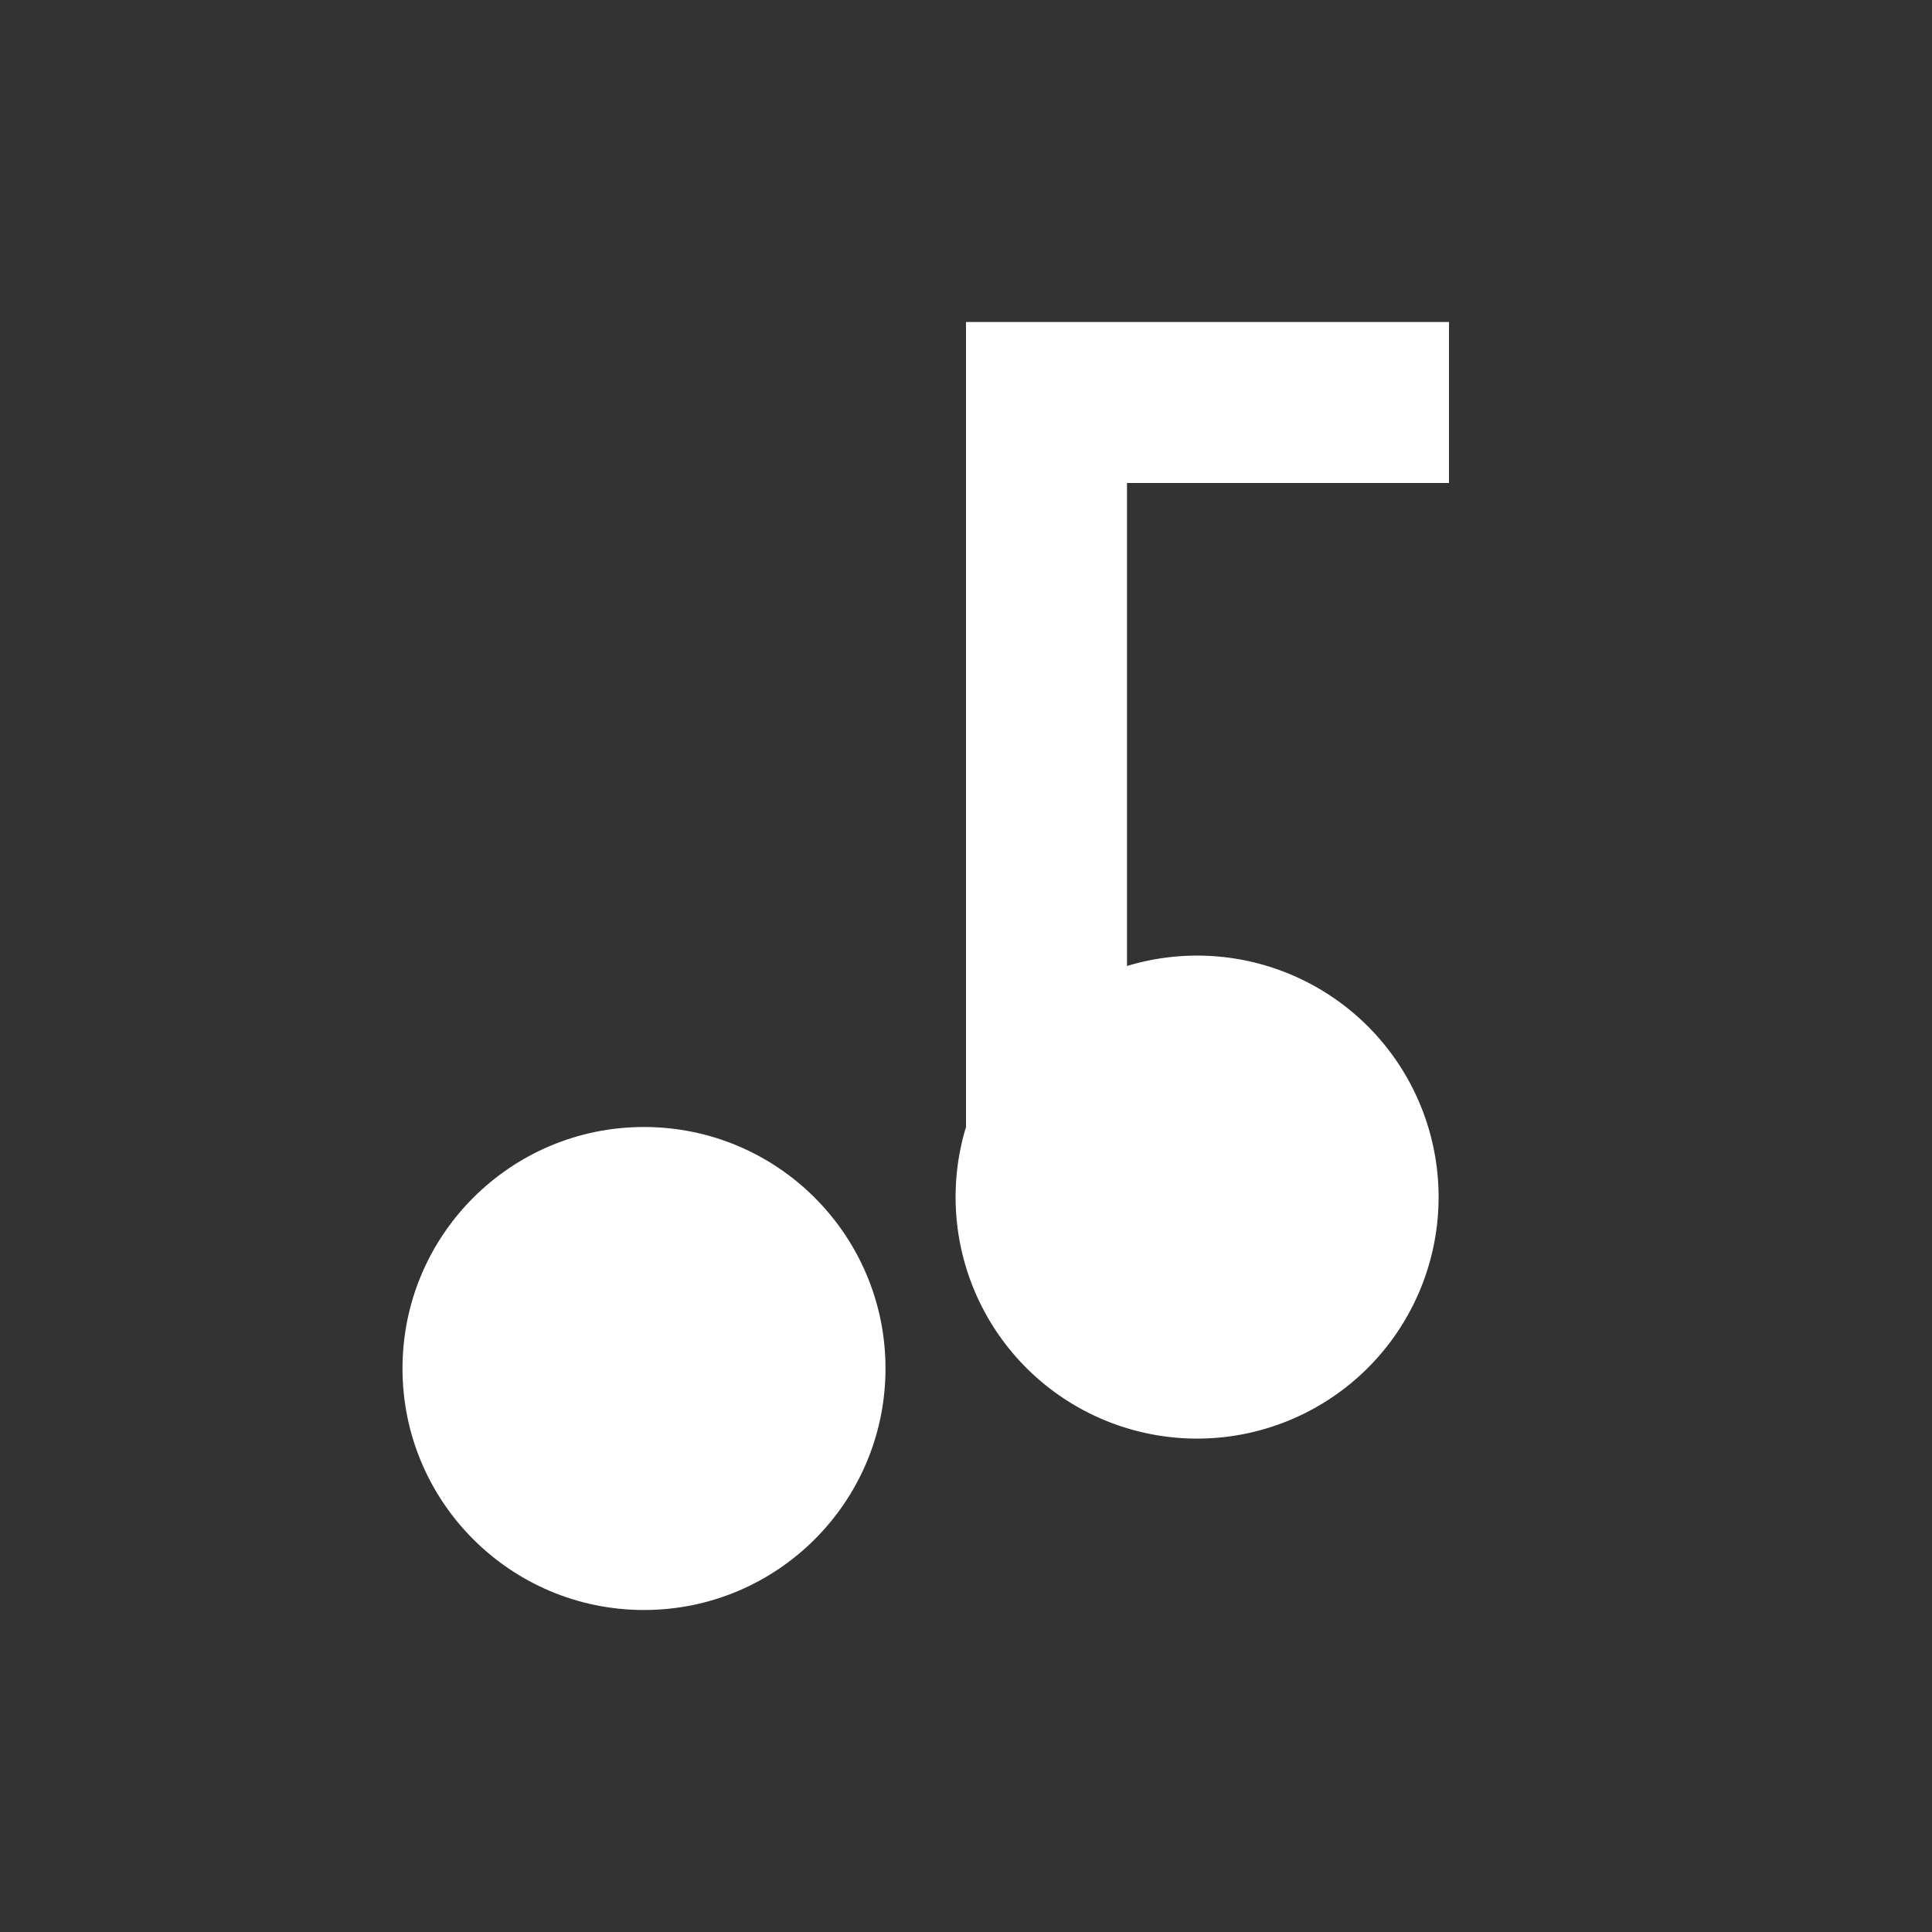
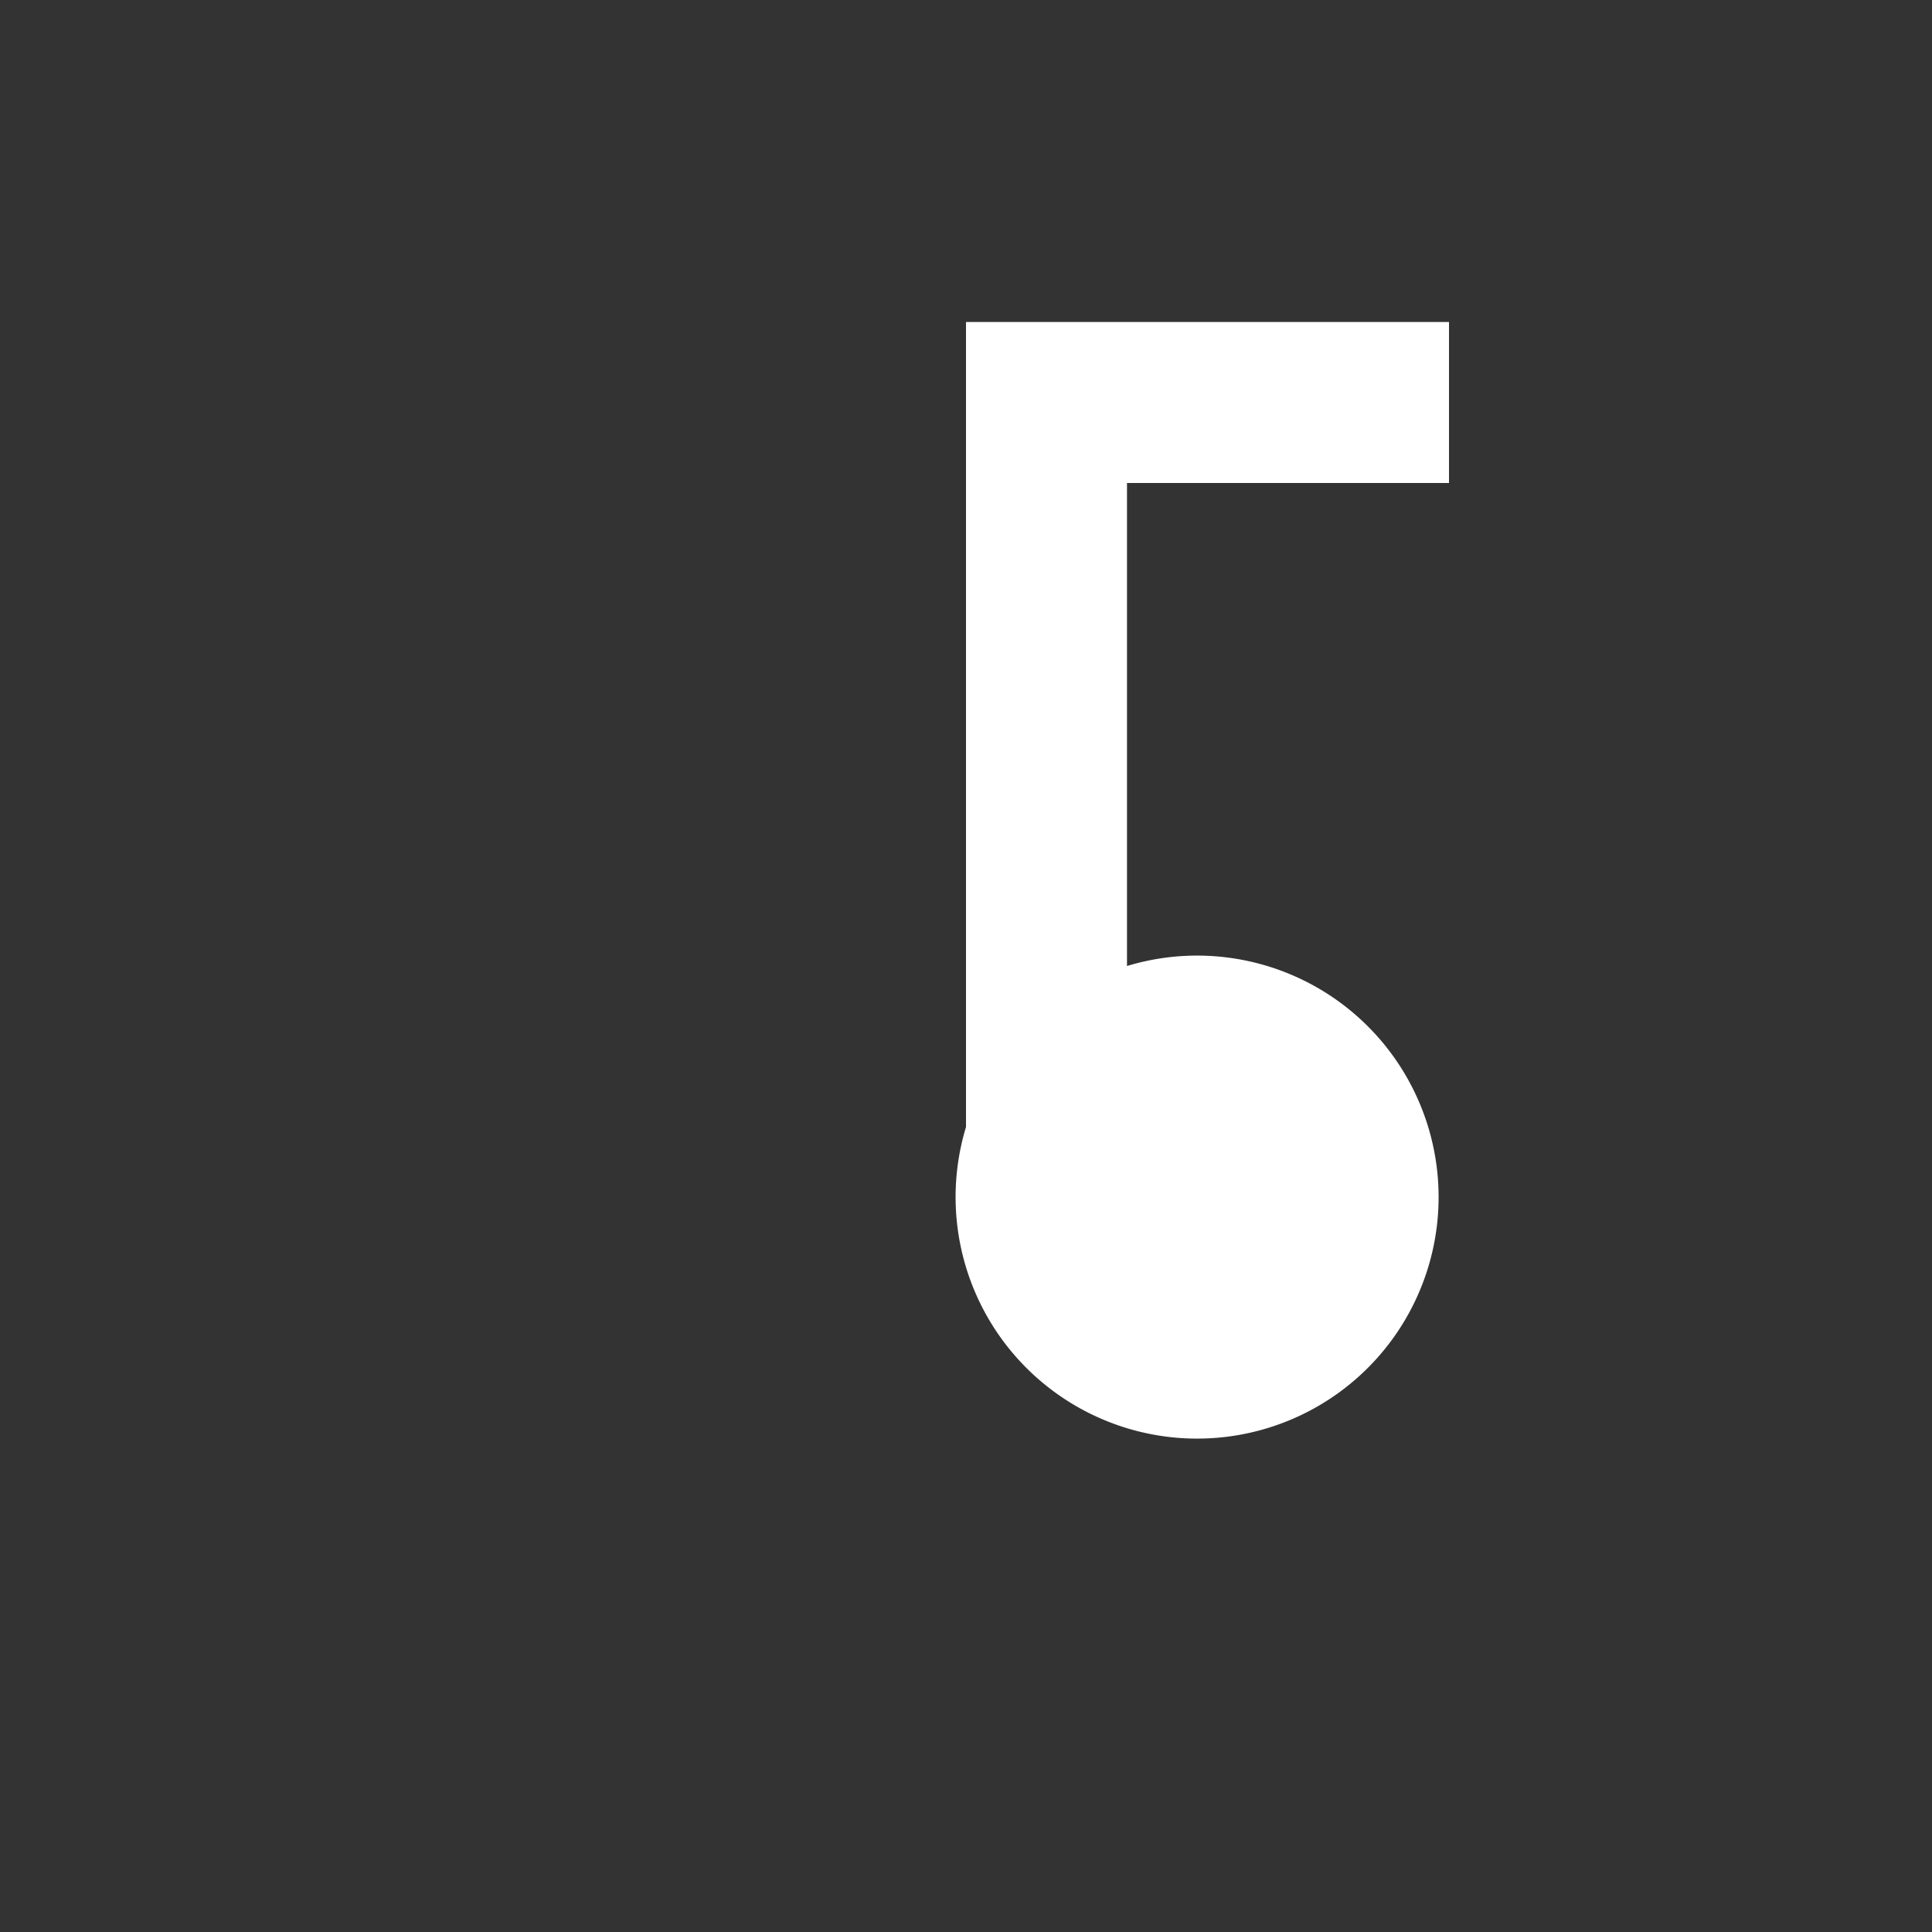
<svg xmlns="http://www.w3.org/2000/svg" width="40" height="40" viewBox="0 0 24 24">
  <rect x="0" y="0" width="24" height="24" fill="#333333" stroke="none" />
-   <circle cx="8" cy="17" r="3" fill="#fff" />
  <path d="M12 4v10a3 3 0 1 0 2-2V6h4V4z" fill="#fff" />
</svg>